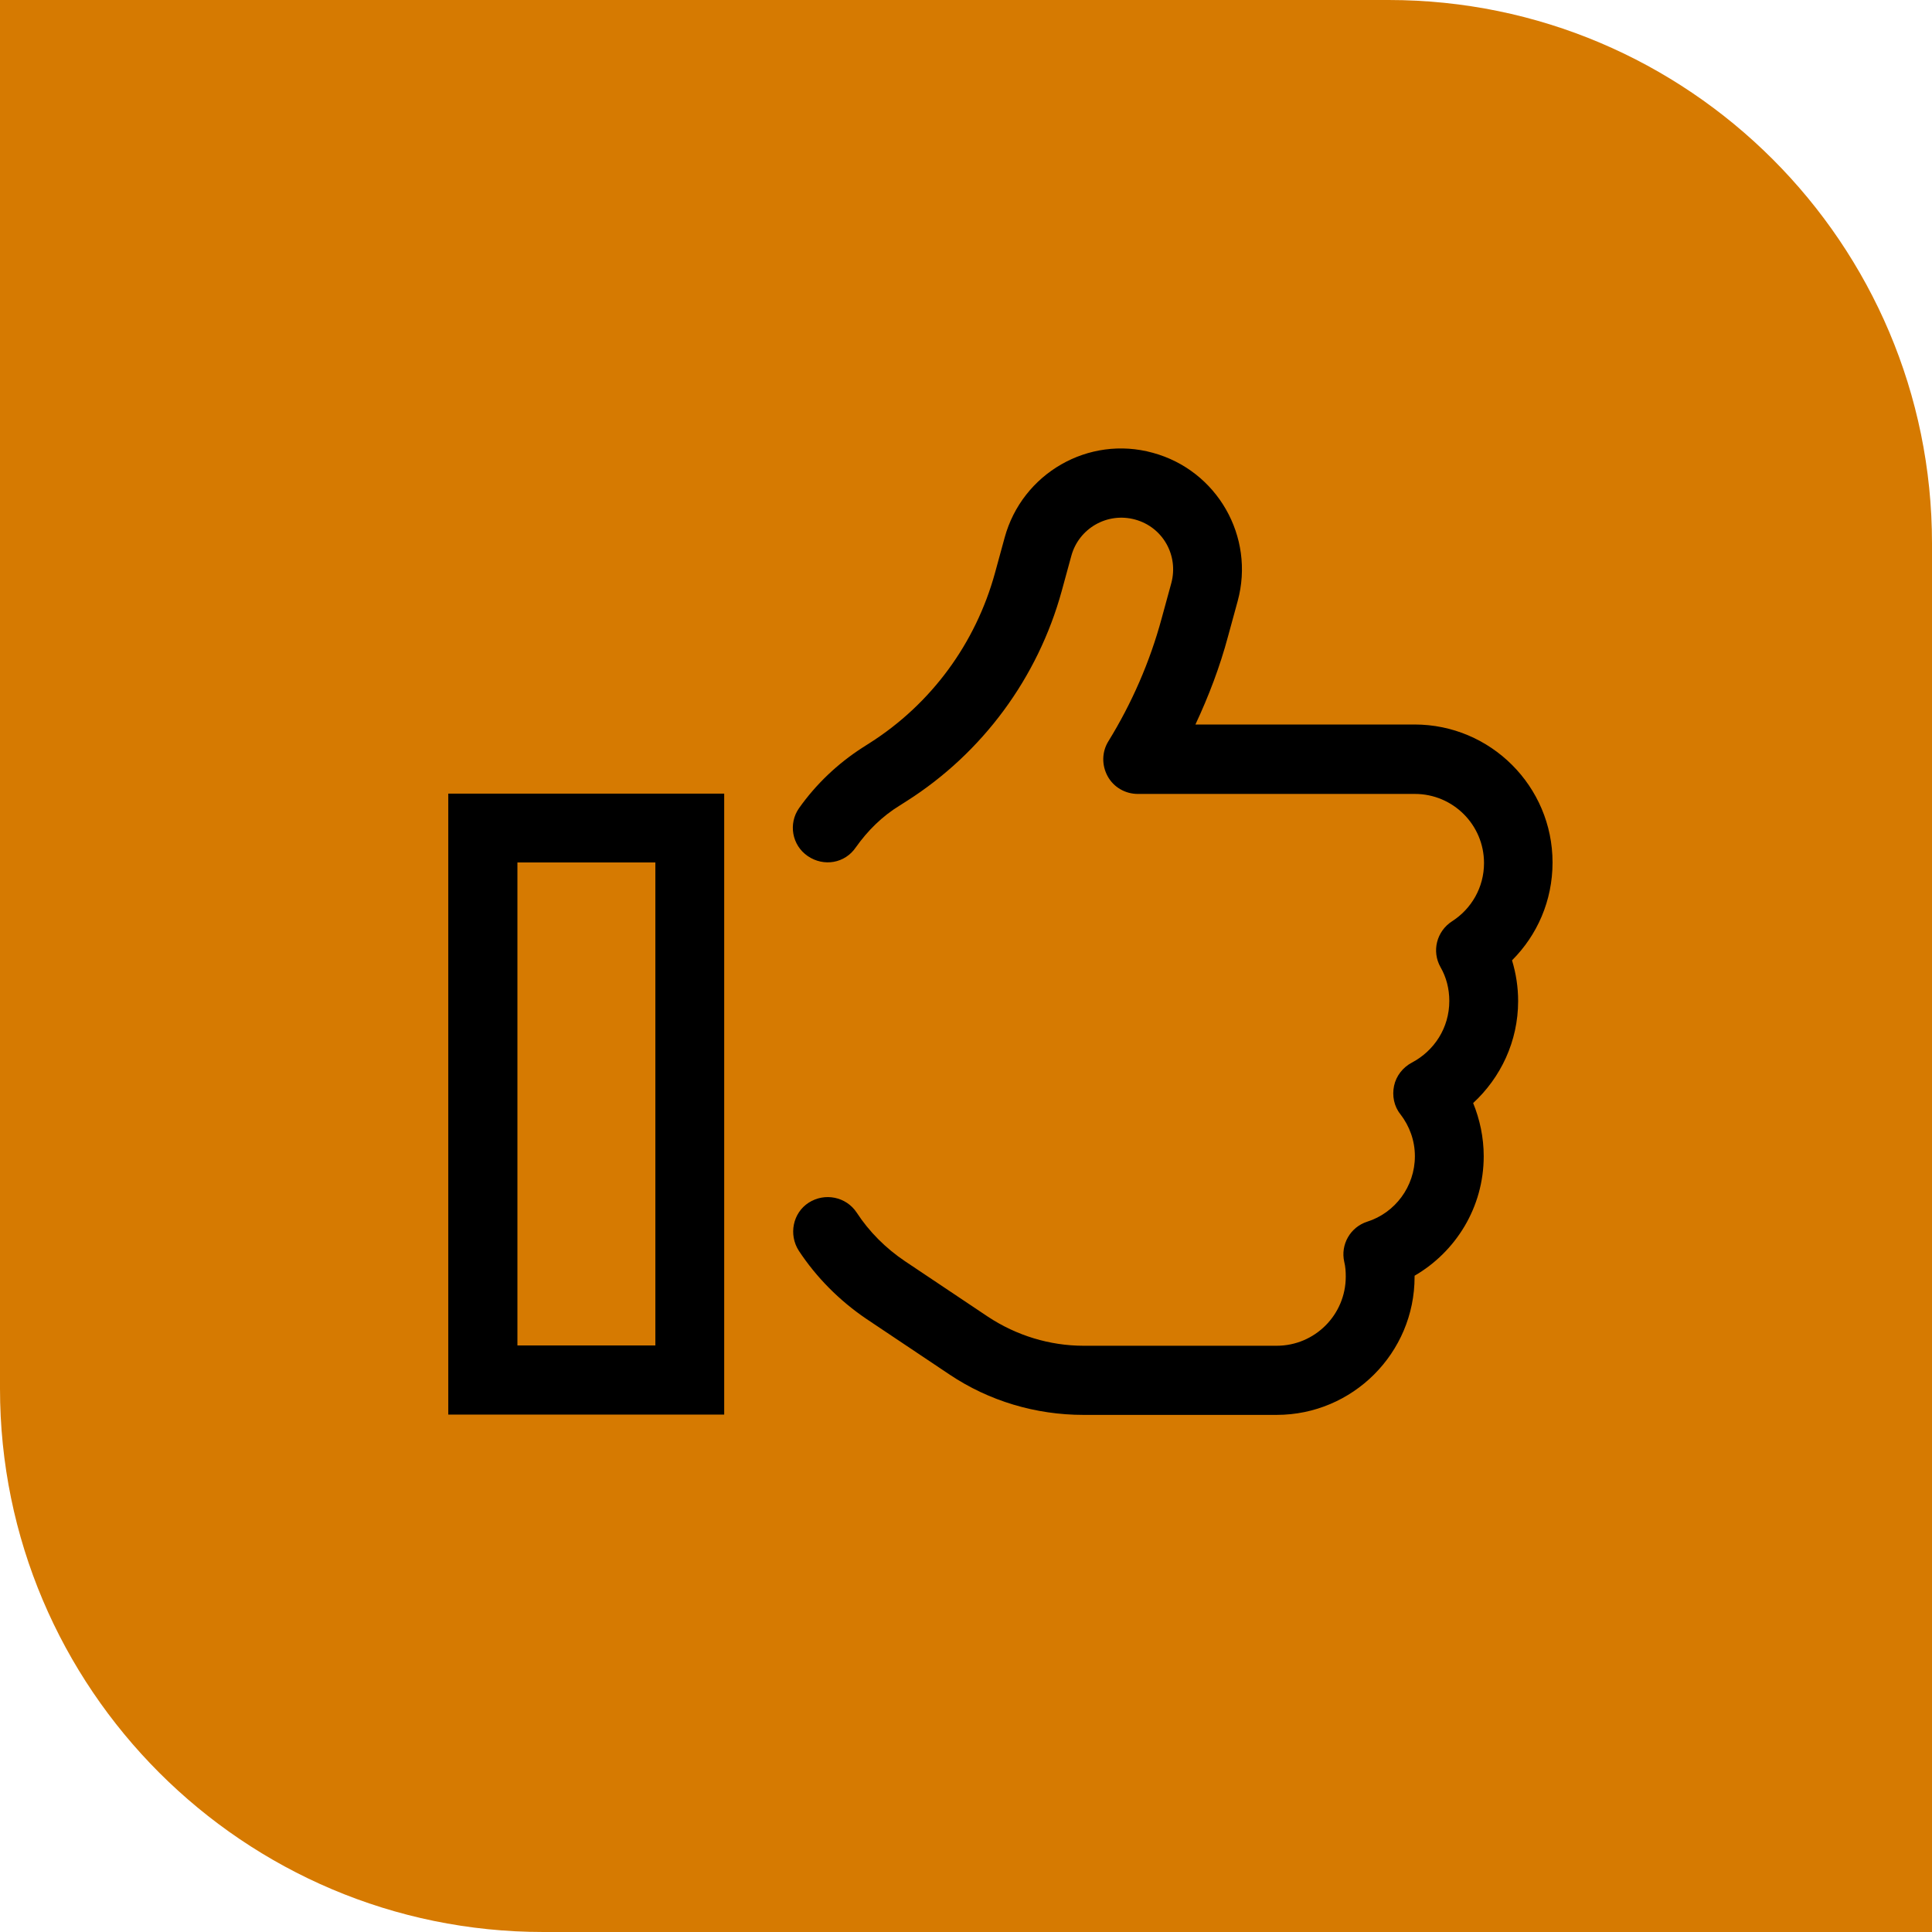
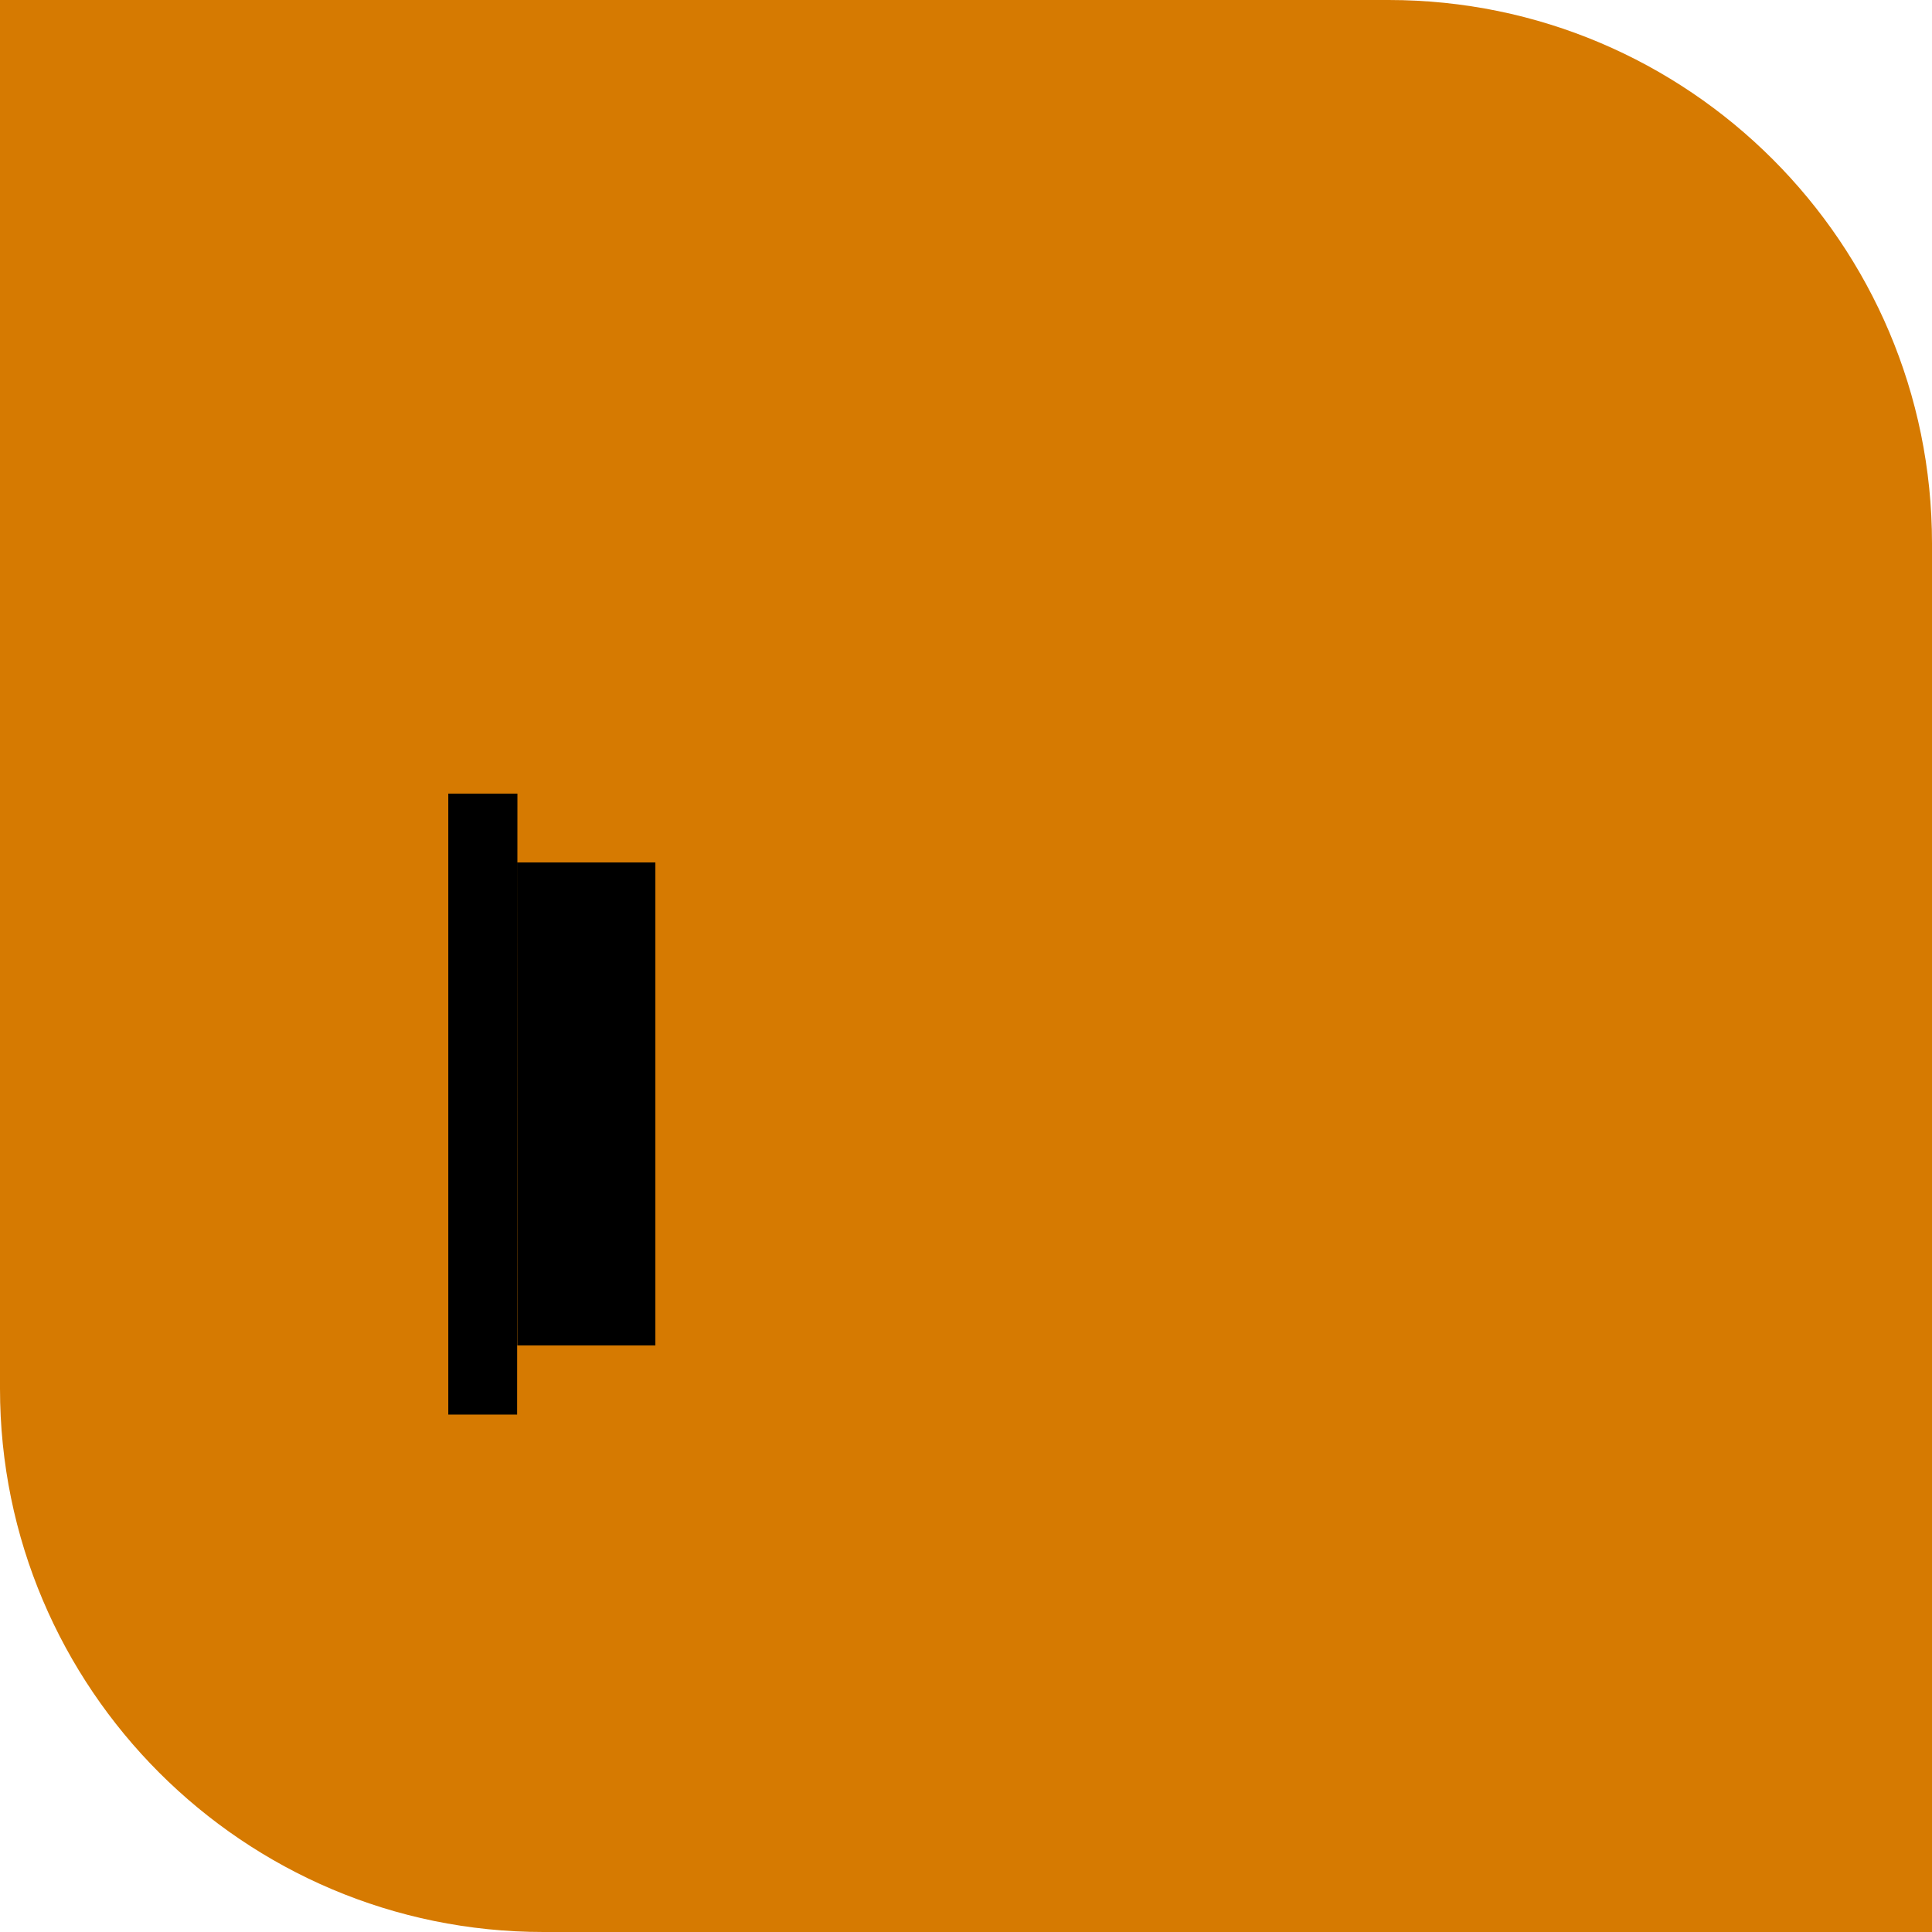
<svg xmlns="http://www.w3.org/2000/svg" id="b" width="64" height="64" viewBox="0 0 64 64">
  <g id="c">
    <path d="M0,0h46c9.93,0,18,8.07,18,18v46H18c-9.93,0-18-8.07-18-18V0h0Z" fill="#d67a01" />
-     <path d="M17.14,26.29h-2.29v20.57h9.14v-20.57h-6.86ZM21.71,44.57h-4.57v-16h4.57v16Z" />
-     <path d="M50.09,31.81c.83-.83,1.34-1.97,1.34-3.24,0-2.52-2.05-4.57-4.57-4.57h-7.26c.44-.94.81-1.91,1.08-2.92l.32-1.17c.58-2.13-.68-4.33-2.81-4.91-2.13-.59-4.33.68-4.91,2.81l-.32,1.17c-.64,2.33-2.11,4.34-4.16,5.64l-.22.14c-.84.54-1.55,1.22-2.11,2.01-.36.51-.24,1.23.29,1.59s1.23.24,1.59-.29c.39-.55.87-1.03,1.46-1.39l.22-.14c2.52-1.6,4.35-4.09,5.14-6.96l.32-1.17c.25-.91,1.19-1.45,2.11-1.2s1.45,1.19,1.2,2.11l-.32,1.17c-.39,1.44-.99,2.81-1.76,4.06-.22.35-.23.79-.03,1.16s.59.59,1,.59h9.18c1.26,0,2.29,1.02,2.29,2.29,0,.81-.42,1.52-1.06,1.93-.51.33-.68.99-.38,1.52.19.33.29.71.29,1.12,0,.89-.5,1.65-1.24,2.04-.3.16-.52.44-.59.77s0,.68.21.94c.3.39.48.87.48,1.39,0,1.01-.66,1.88-1.58,2.17-.56.18-.89.76-.76,1.33.04.16.05.32.05.49,0,1.26-1.02,2.29-2.29,2.29h-6.39c-1.13,0-2.23-.34-3.17-.96l-2.75-1.84c-.64-.43-1.19-.98-1.6-1.61-.35-.53-1.06-.67-1.59-.33s-.67,1.06-.33,1.59c.58.88,1.34,1.65,2.24,2.26l2.75,1.84c1.31.88,2.86,1.34,4.44,1.34h6.4c2.52,0,4.57-2.05,4.57-4.57v-.04c1.36-.79,2.29-2.26,2.29-3.96,0-.62-.13-1.22-.35-1.76.91-.84,1.49-2.04,1.49-3.38,0-.46-.07-.91-.2-1.34Z" />
+     <path d="M17.14,26.29h-2.29v20.57h9.14h-6.86ZM21.71,44.57h-4.57v-16h4.57v16Z" />
  </g>
</svg>